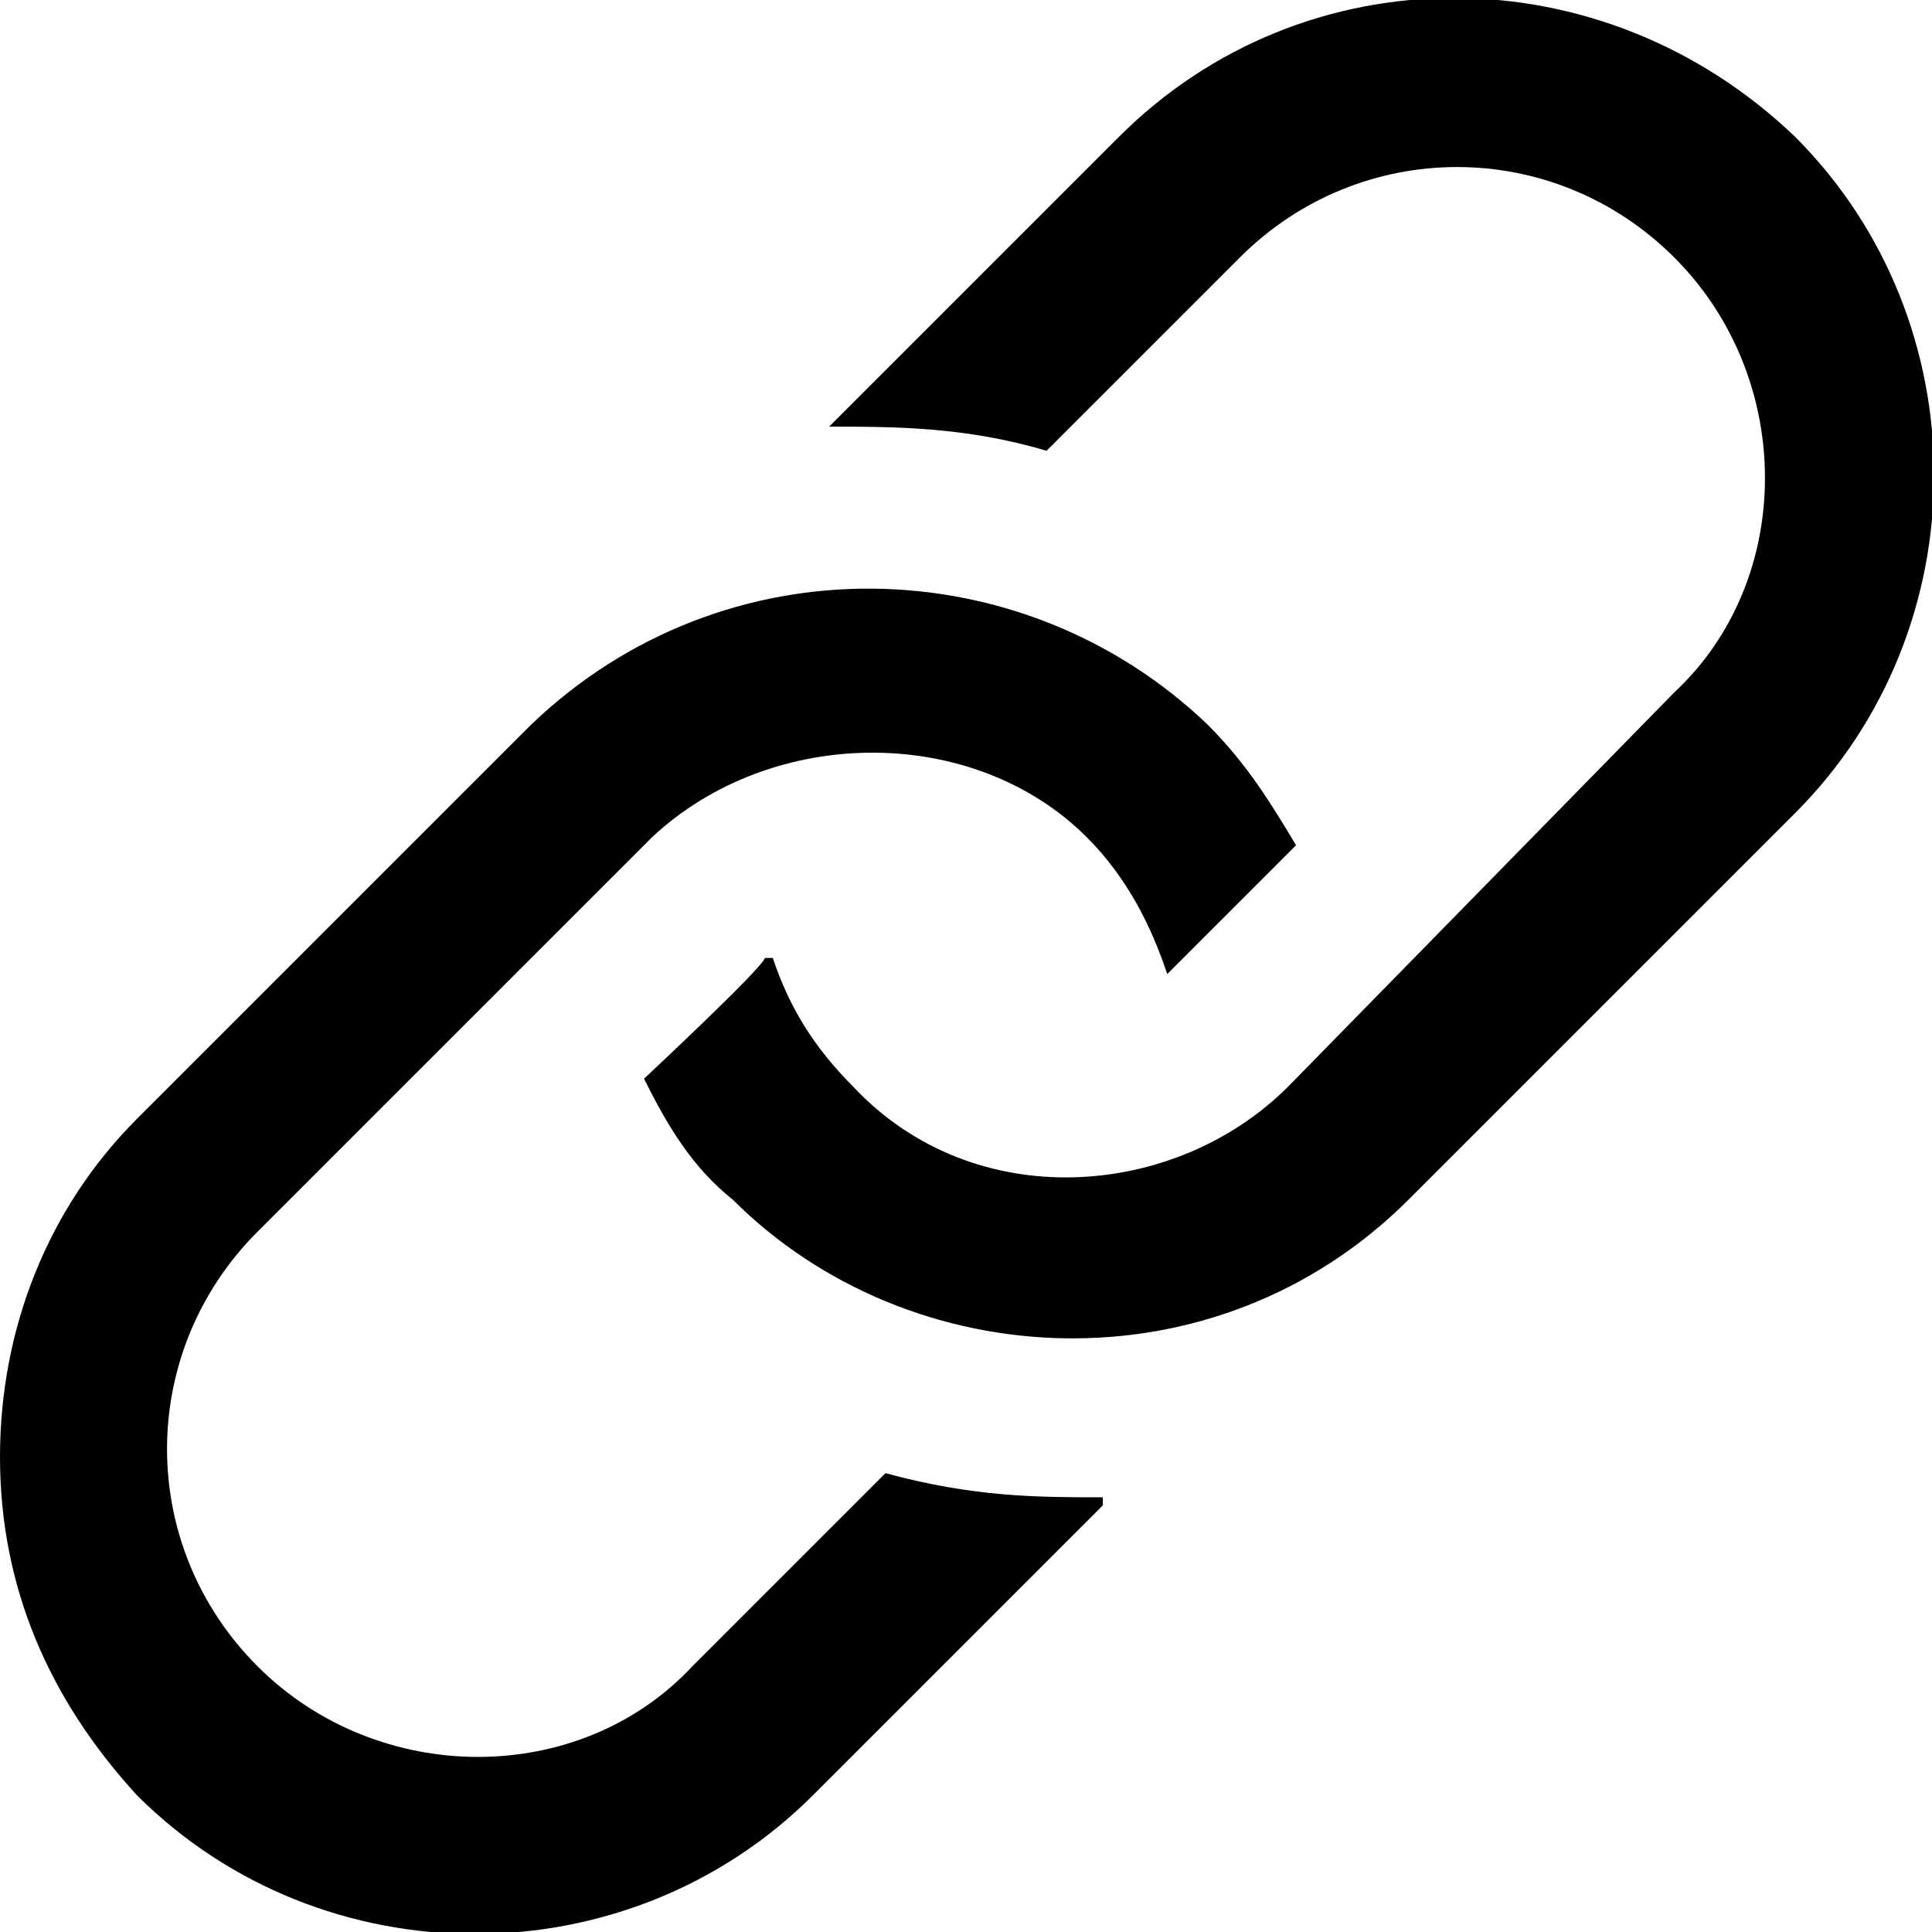
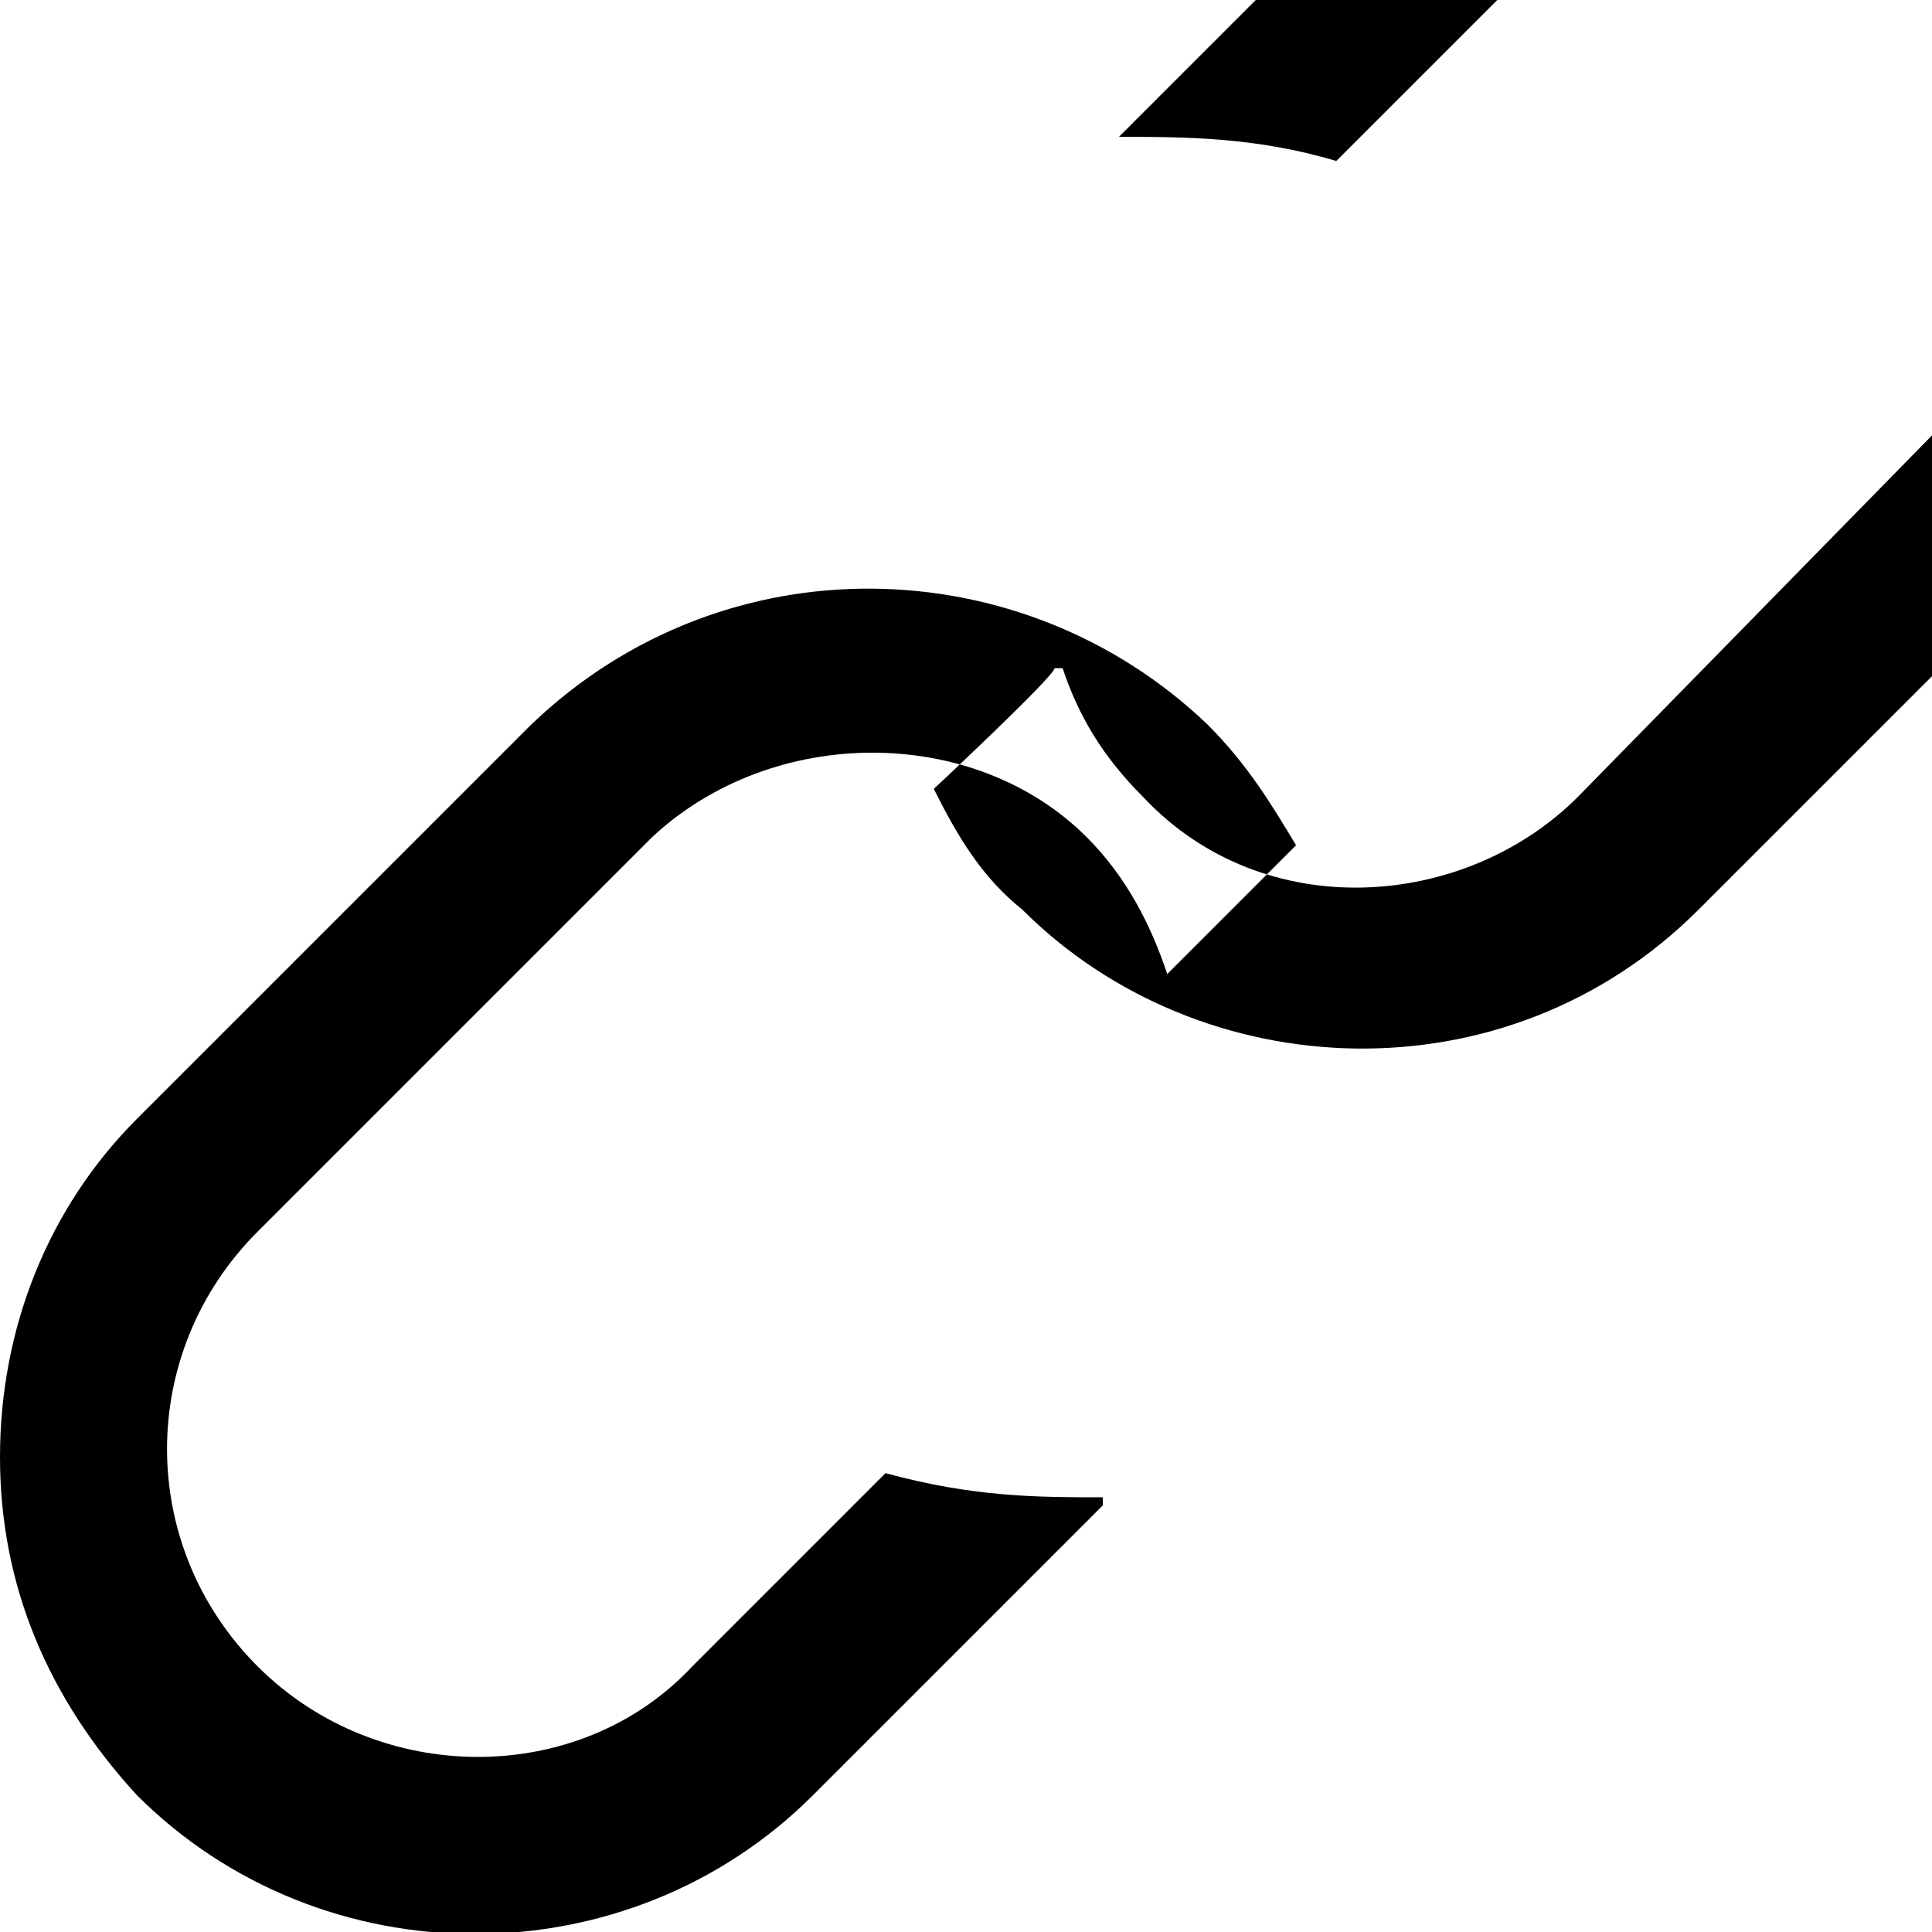
<svg xmlns="http://www.w3.org/2000/svg" id="_レイヤー_1" data-name="レイヤー_1" version="1.1" viewBox="0 0 24 24">
-   <path d="M13.7,18.7l-3.6,3.6c-2.3,2.3-6.1,2.3-8.4,0-1.1-1.2-1.7-2.6-1.7-4.2s.6-3.1,1.7-4.2l4.9-4.9c2.4-2.3,6.1-2.2,8.4,0,.5.5.8,1,1.1,1.5l-1.6,1.6c-.2-.6-.5-1.2-1-1.7-1.4-1.4-3.9-1.4-5.4,0h0l-4.9,4.9c-1.5,1.5-1.5,3.9,0,5.4s4,1.5,5.4,0l2.4-2.4c1.1.3,1.9.3,2.7.3ZM13.9,1.7l-3.6,3.6c.8,0,1.7,0,2.7.3l2.4-2.4c1.5-1.5,3.9-1.5,5.4,0s1.5,4,0,5.4l-4.8,4.9h0c-1.4,1.4-3.9,1.6-5.4,0-.5-.5-.8-1-1-1.6h-.1c0,.1-1.5,1.5-1.5,1.5.3.6.6,1.1,1.1,1.5,2.2,2.2,6,2.4,8.4,0l4.8-4.8c2.3-2.3,2.3-6.1,0-8.4-2.4-2.3-6.1-2.3-8.4,0Z" />
+   <path d="M13.7,18.7l-3.6,3.6c-2.3,2.3-6.1,2.3-8.4,0-1.1-1.2-1.7-2.6-1.7-4.2s.6-3.1,1.7-4.2l4.9-4.9c2.4-2.3,6.1-2.2,8.4,0,.5.5.8,1,1.1,1.5l-1.6,1.6c-.2-.6-.5-1.2-1-1.7-1.4-1.4-3.9-1.4-5.4,0h0l-4.9,4.9c-1.5,1.5-1.5,3.9,0,5.4s4,1.5,5.4,0l2.4-2.4c1.1.3,1.9.3,2.7.3ZM13.9,1.7c.8,0,1.7,0,2.7.3l2.4-2.4c1.5-1.5,3.9-1.5,5.4,0s1.5,4,0,5.4l-4.8,4.9h0c-1.4,1.4-3.9,1.6-5.4,0-.5-.5-.8-1-1-1.6h-.1c0,.1-1.5,1.5-1.5,1.5.3.6.6,1.1,1.1,1.5,2.2,2.2,6,2.4,8.4,0l4.8-4.8c2.3-2.3,2.3-6.1,0-8.4-2.4-2.3-6.1-2.3-8.4,0Z" />
</svg>